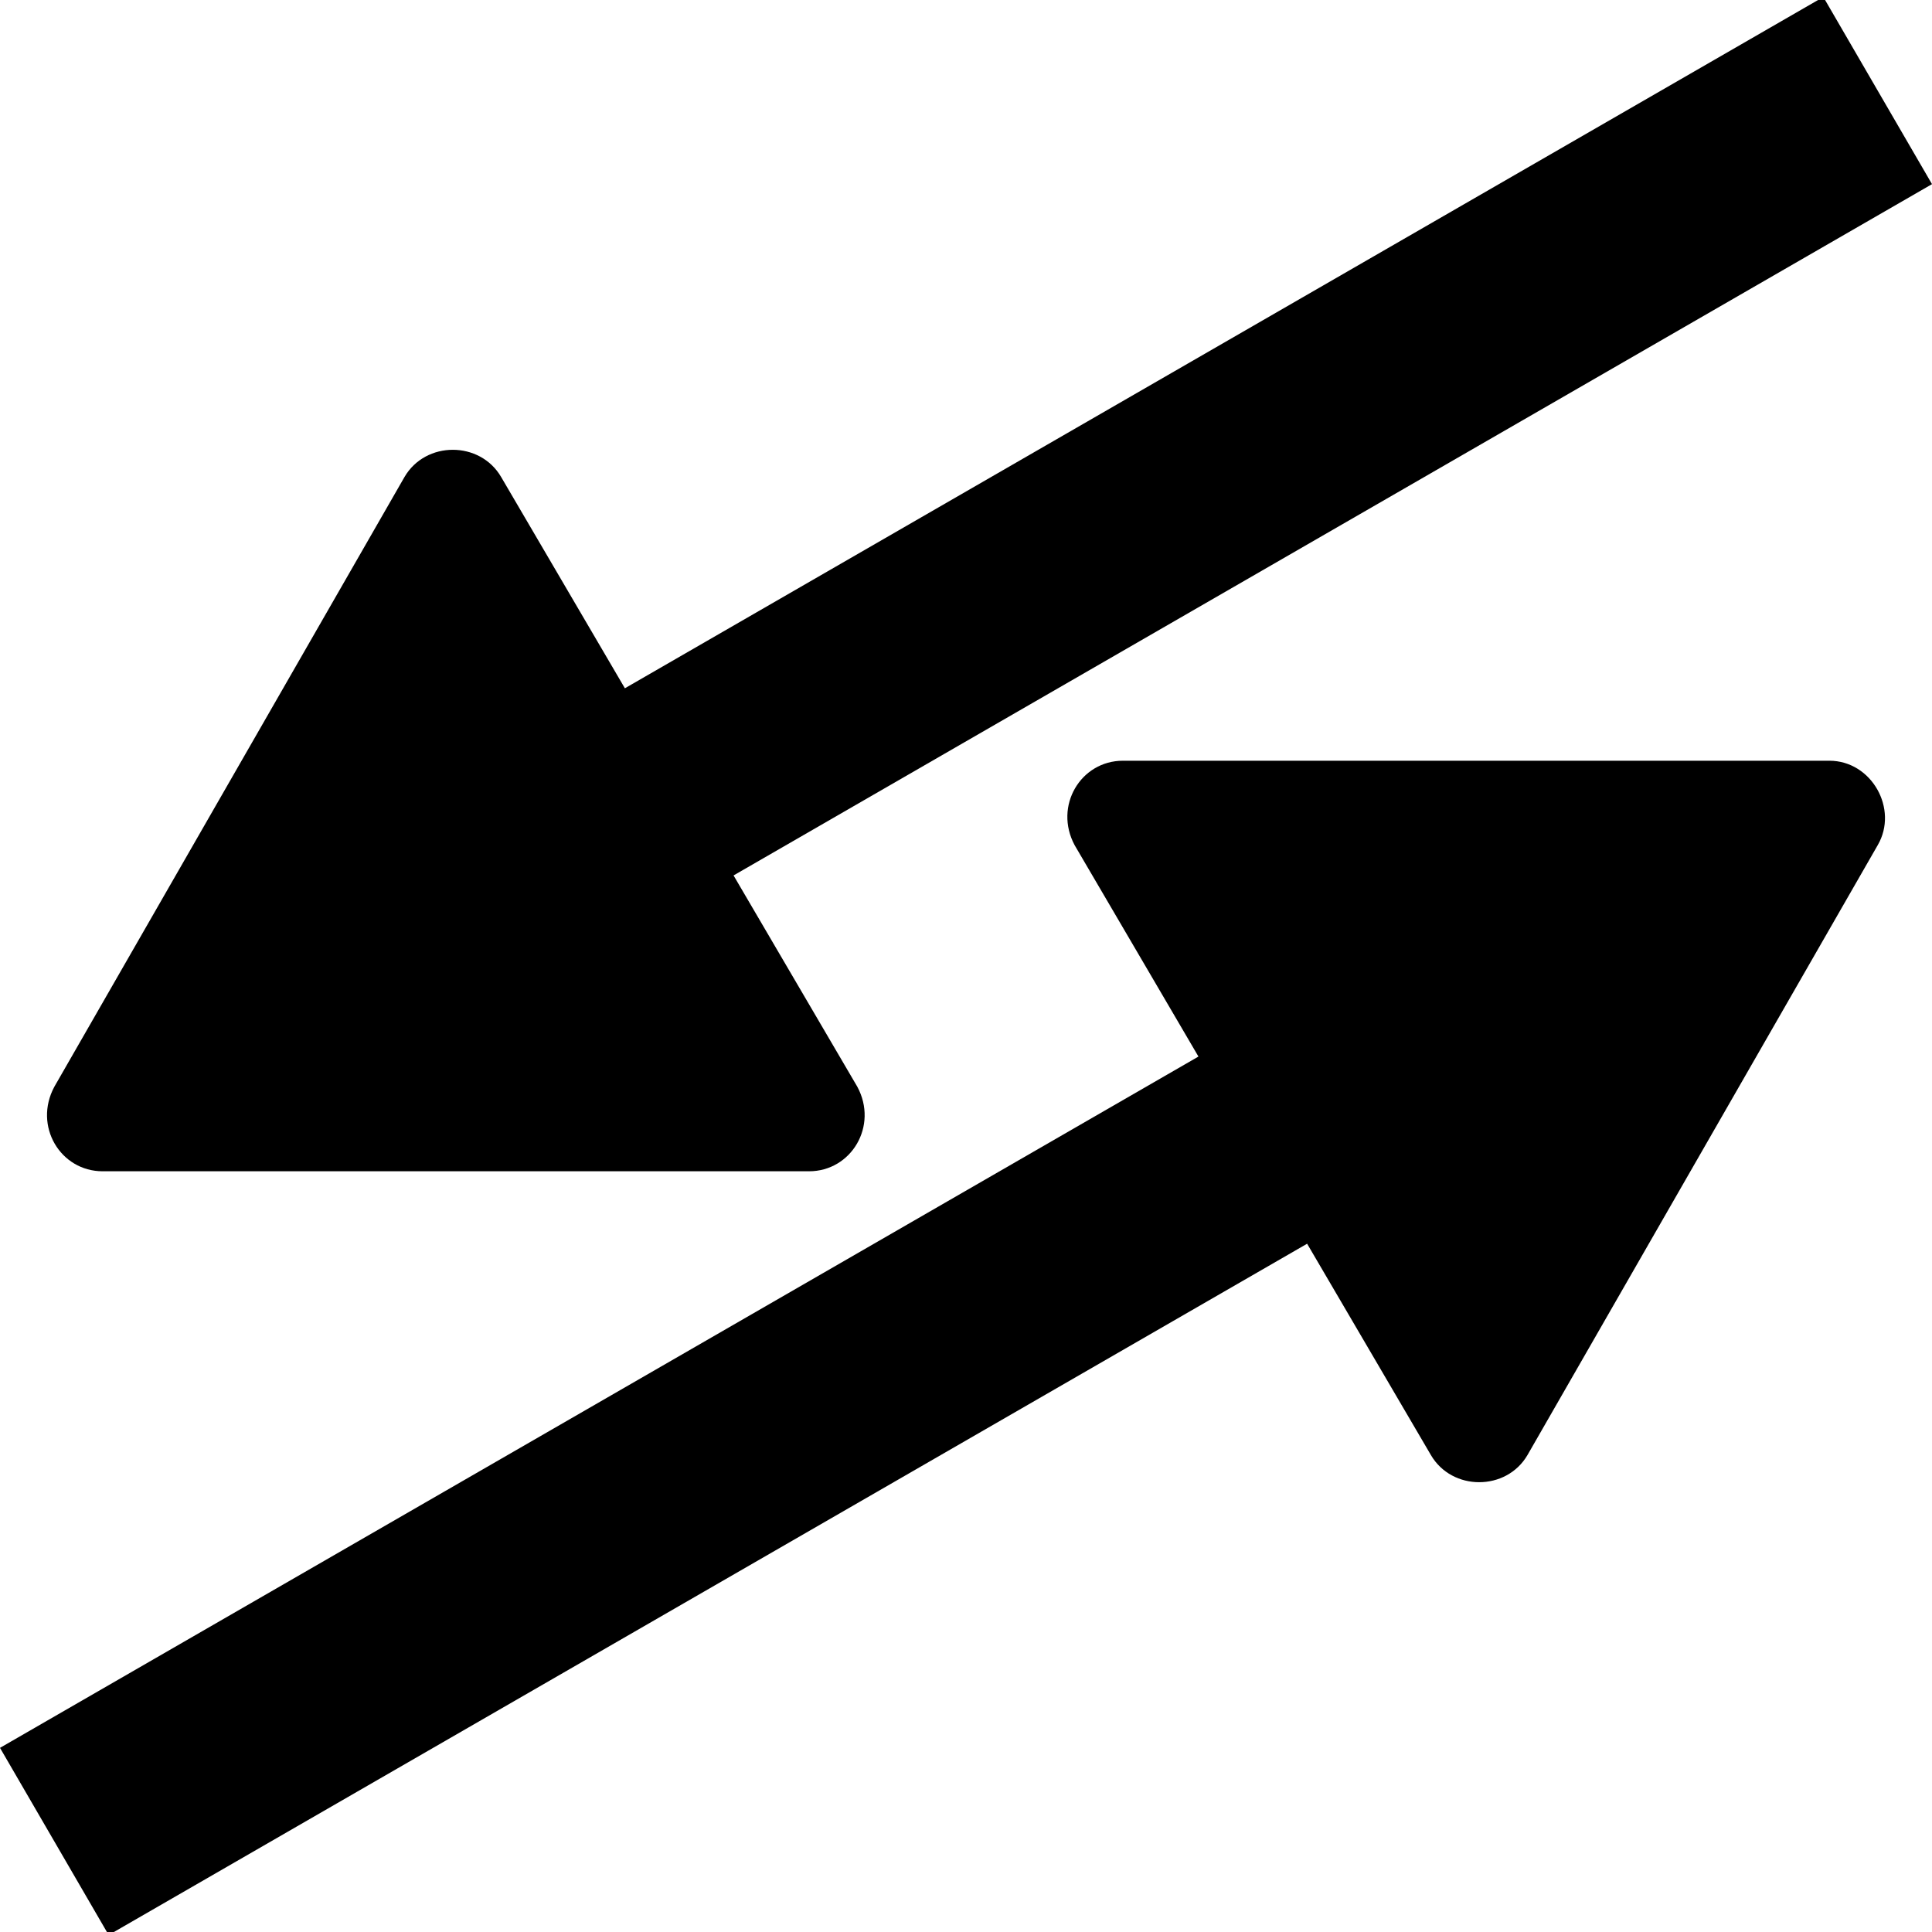
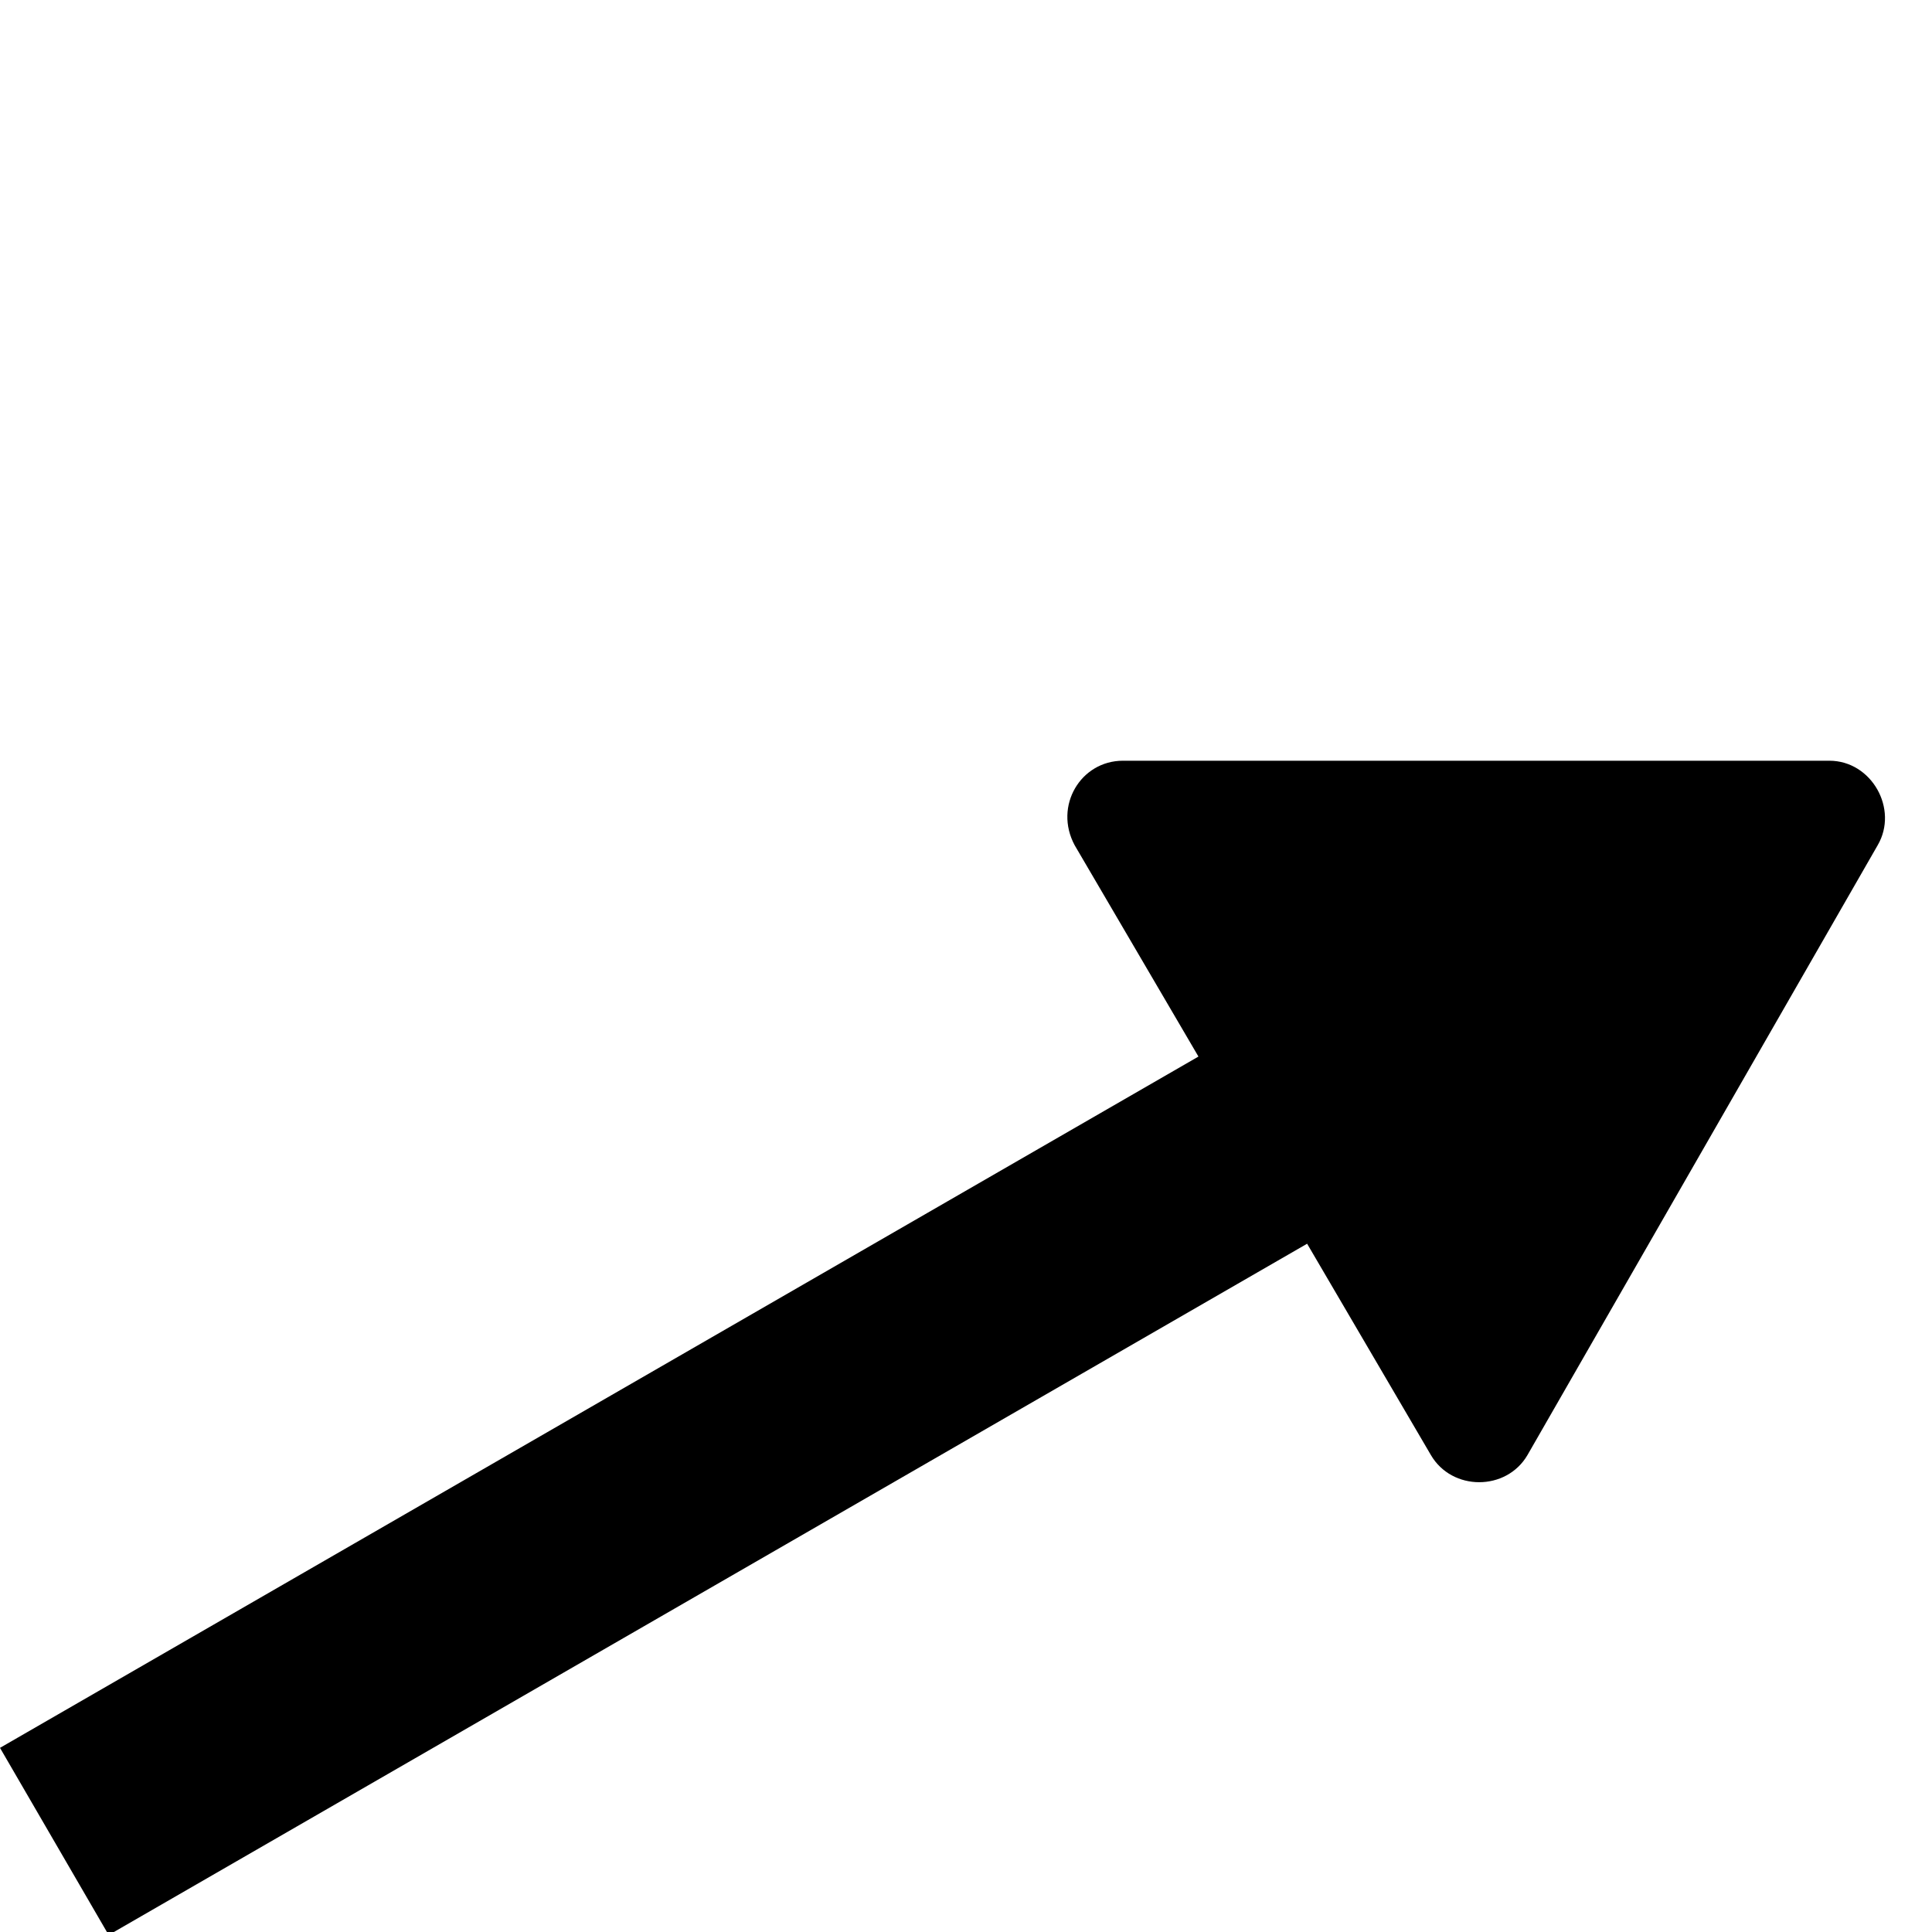
<svg xmlns="http://www.w3.org/2000/svg" version="1.1" id="Layer_1" x="0px" y="0px" viewBox="0 0 64 64" style="enable-background:new 0 0 64 64;" xml:space="preserve">
  <g>
-     <path d="M3.4,38.8l23.4,0c1.4,0,2.3-1.5,1.6-2.8l-4.1-7L64,6.1l-3.6-6.2L20.7,22.8l-4.1-7c-0.7-1.2-2.5-1.2-3.2,0L1.8,36   C1.1,37.3,2,38.8,3.4,38.8z" />
    <path d="M60.6,25.2l-23.4,0c-1.4,0-2.3,1.5-1.6,2.8l4.1,7L0,57.9l3.6,6.2l39.7-22.9l4.1,7c0.7,1.2,2.5,1.2,3.2,0L62.2,28   C62.9,26.8,62,25.2,60.6,25.2z" />
  </g>
</svg>